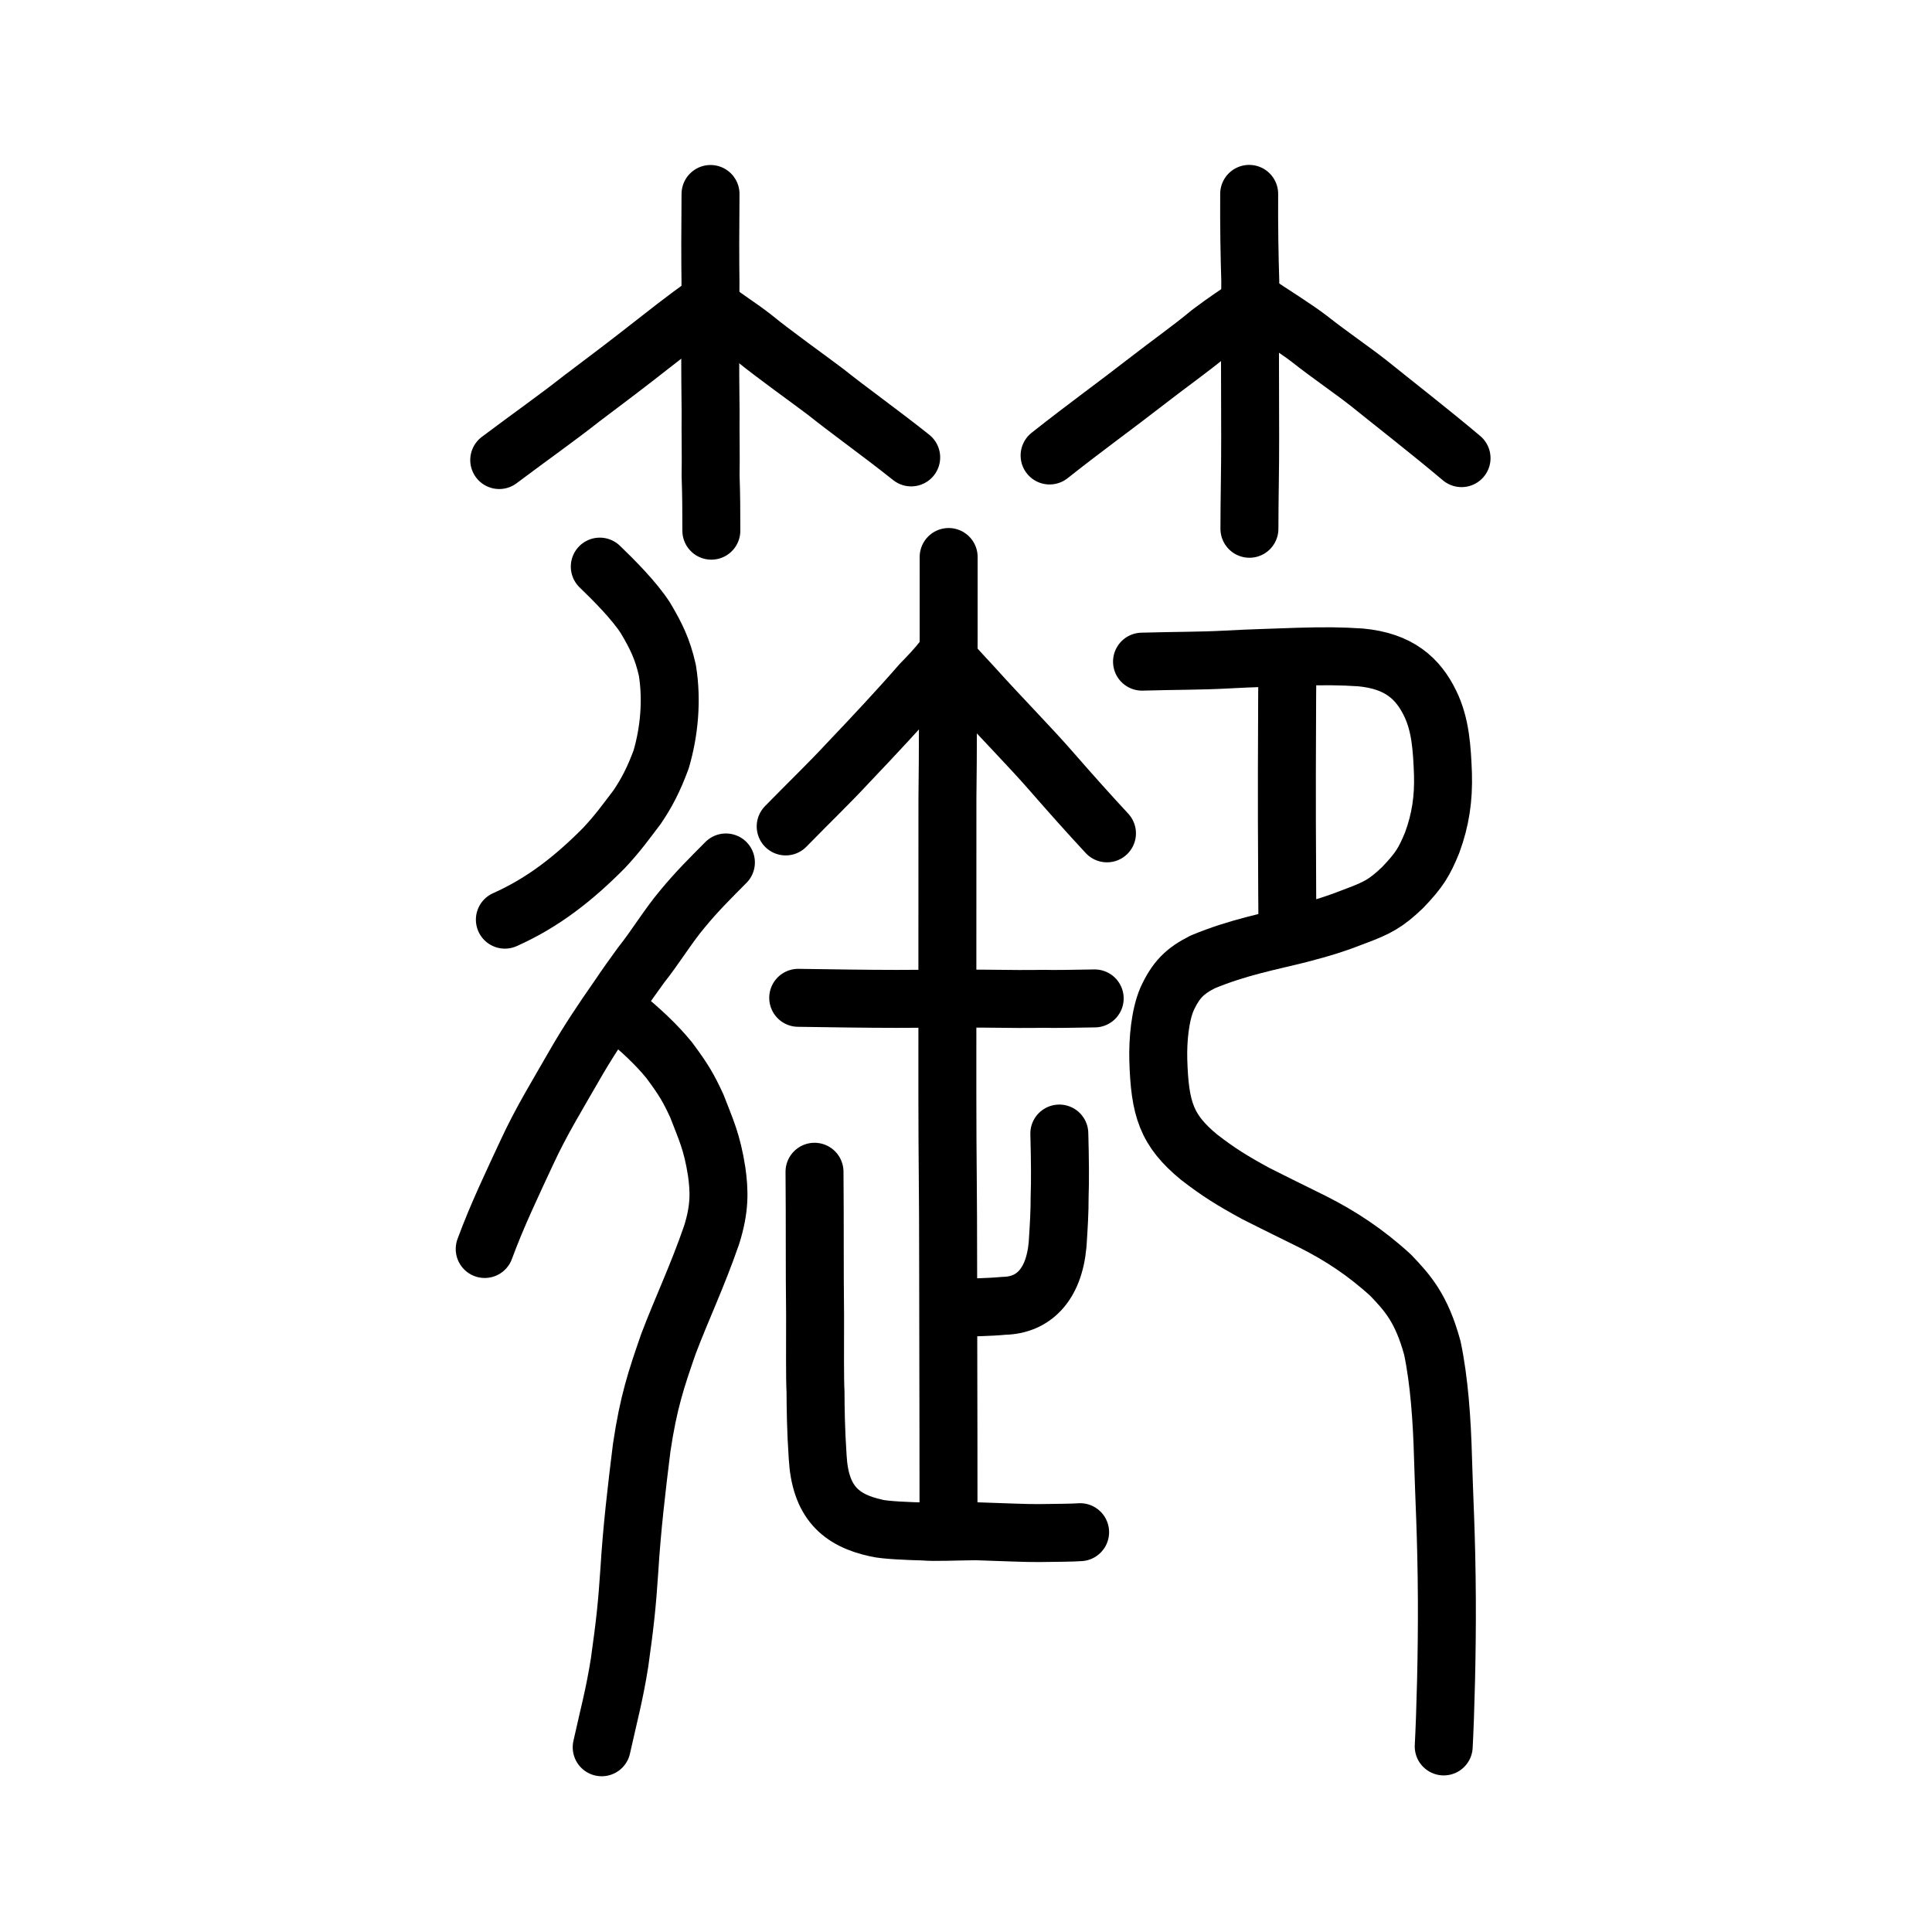
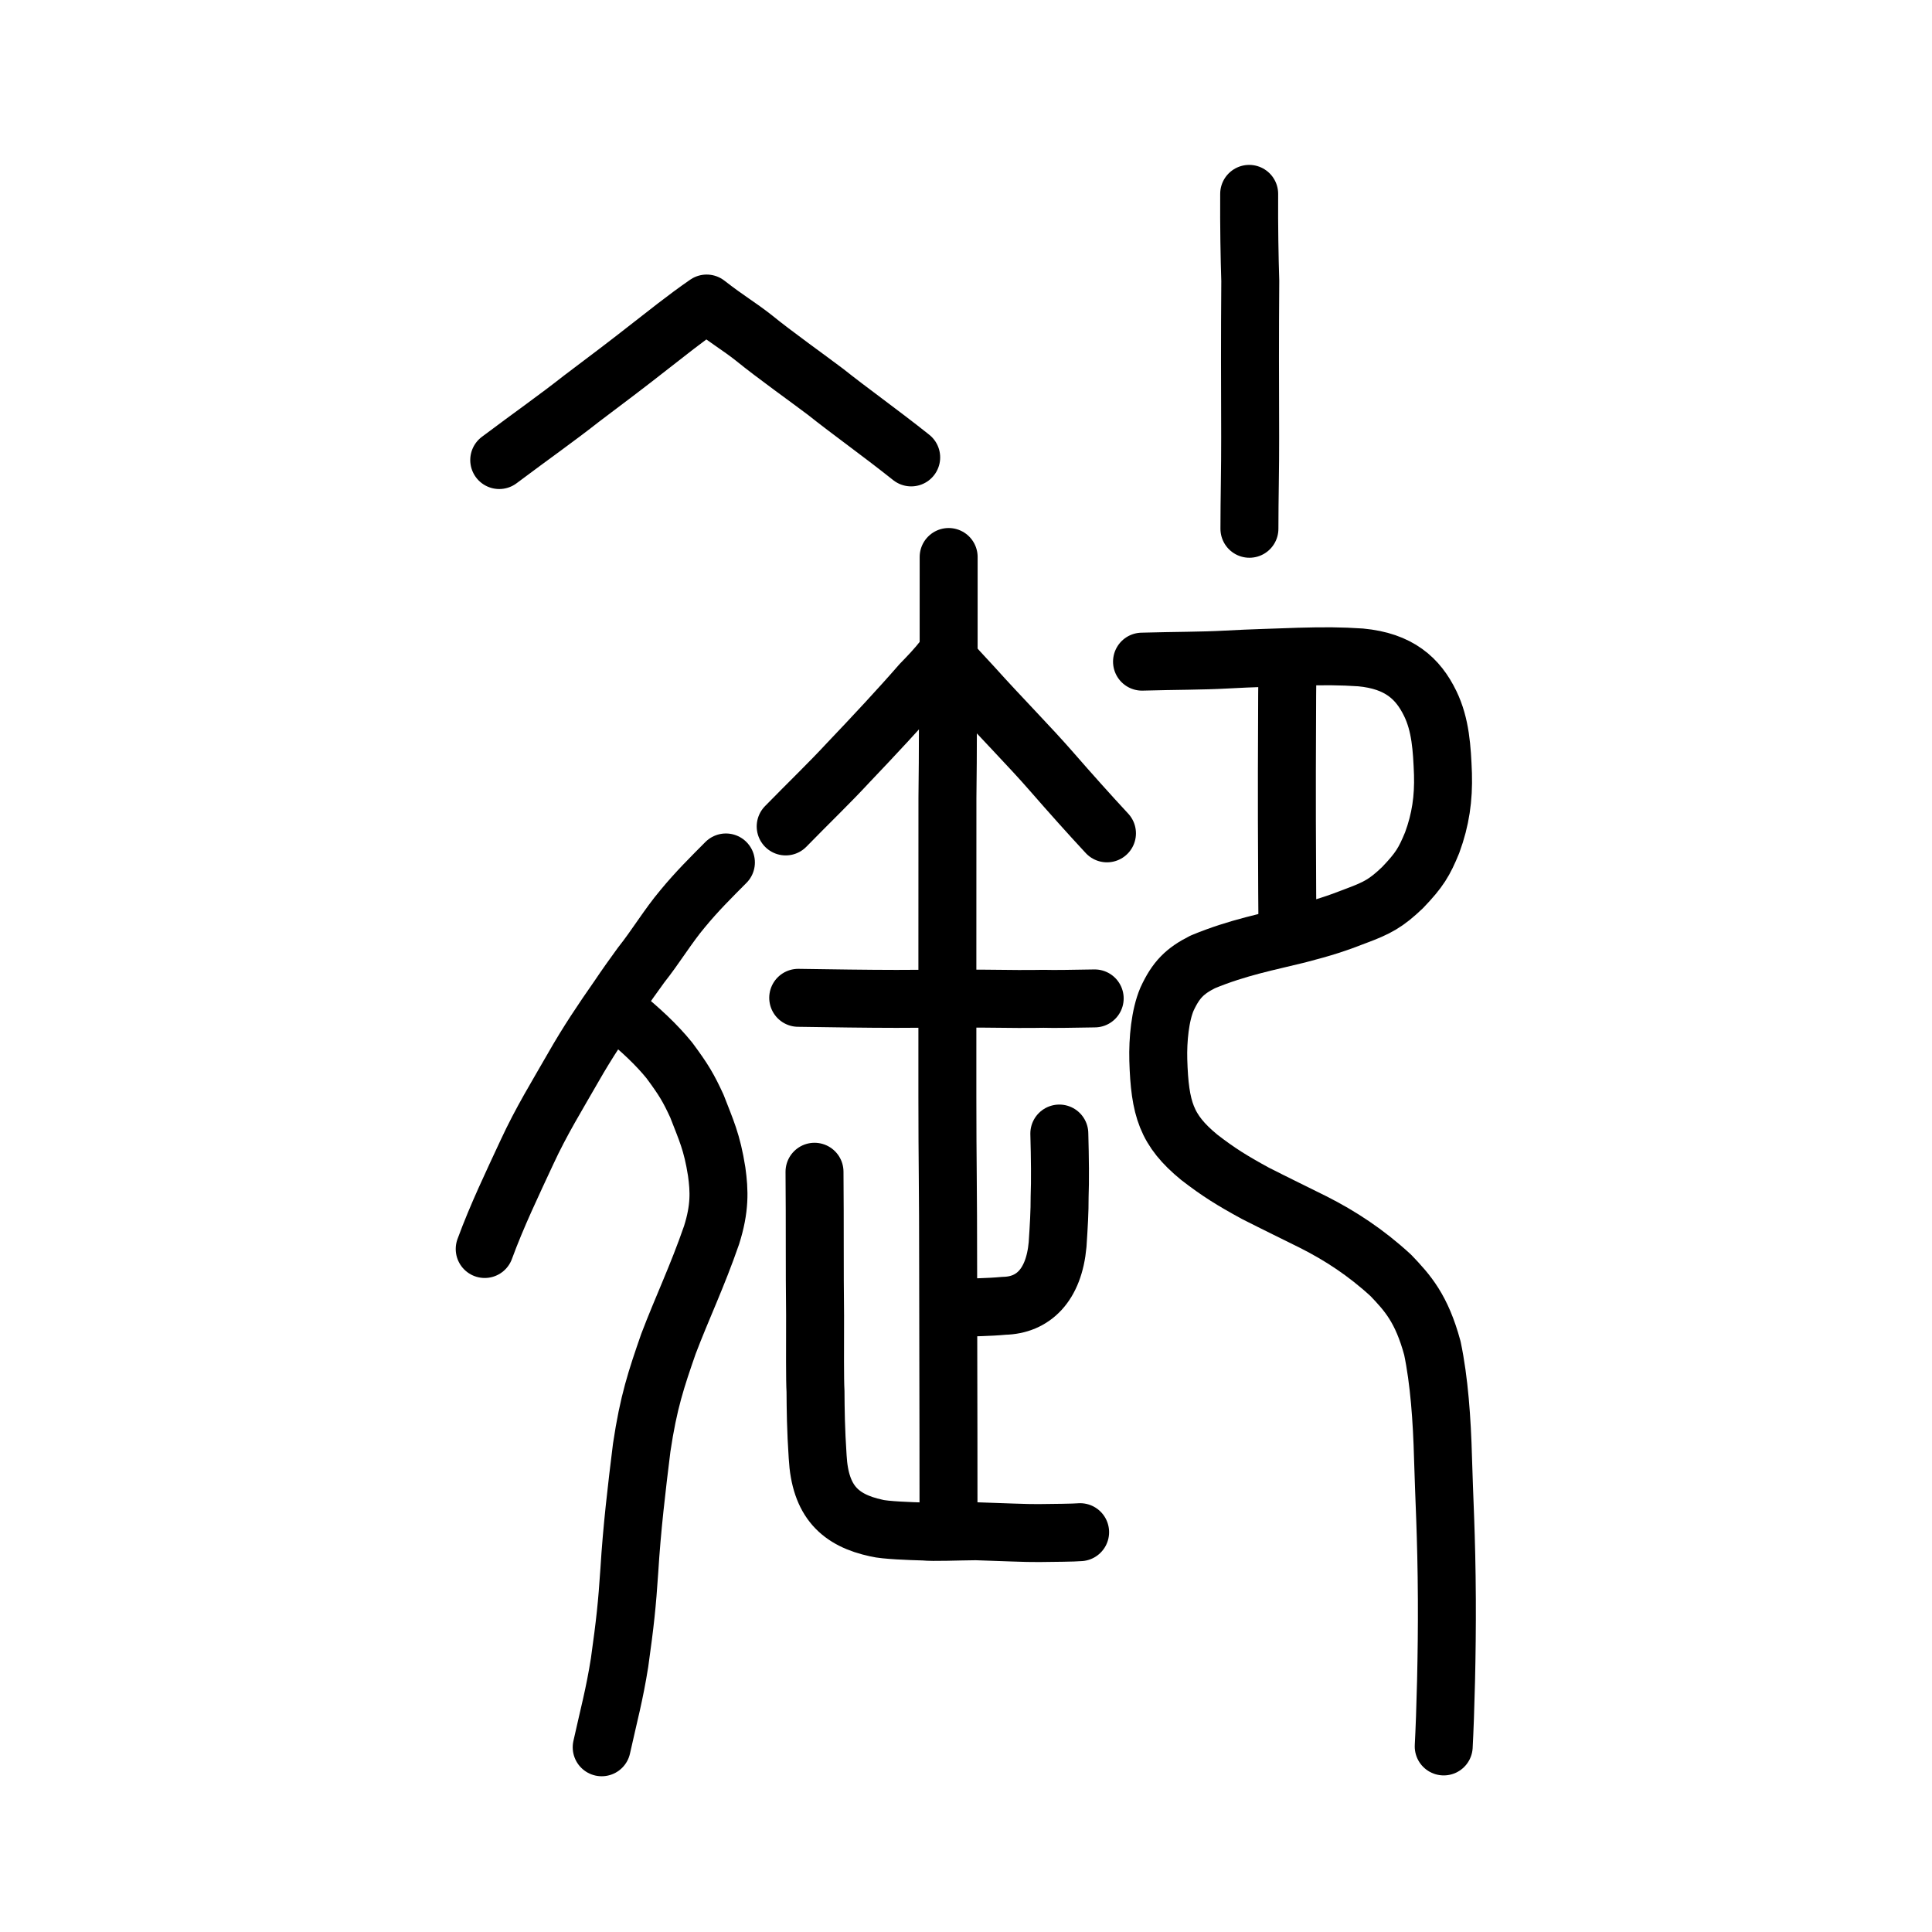
<svg xmlns="http://www.w3.org/2000/svg" xmlns:ns1="http://www.inkscape.org/namespaces/inkscape" xmlns:ns2="http://sodipodi.sourceforge.net/DTD/sodipodi-0.dtd" width="200px" height="200px" viewBox="0 0 200 200" version="1.1" id="SVGRoot" ns1:version="0.92.3 (2405546, 2018-03-11)" ns2:docname="7bfdss.svg">
  <ns2:namedview id="base" pagecolor="#ffffff" bordercolor="#666666" borderopacity="1.0" ns1:pageopacity="0.0" ns1:pageshadow="2" ns1:zoom="2.8284273" ns1:cx="95.68477" ns1:cy="82.085944" ns1:document-units="px" ns1:current-layer="layer1" showgrid="true" ns1:window-width="1369" ns1:window-height="772" ns1:window-x="281" ns1:window-y="137" ns1:window-maximized="0" showguides="false" ns1:snap-global="false" ns1:measure-start="0,0" ns1:measure-end="0,0">
    <ns1:grid type="xygrid" id="grid6085" />
  </ns2:namedview>
  <defs id="defs5523" />
  <g id="layer1" ns1:groupmode="layer" ns1:label="レイヤー 1">
    <path style="opacity:1;vector-effect:none;fill:none;fill-opacity:1;stroke:#000000;stroke-width:6;stroke-linecap:round;stroke-linejoin:round;stroke-miterlimit:4;stroke-dasharray:none;stroke-dashoffset:0;stroke-opacity:1" d="m 133.271,95.21 c -0.013,-1.929 -0.031,-3.731 -0.03,-5.159 -0.015,-3.564 -0.034,-6.561 -0.023,-10.182 0.028,-3.463 0.005,-7.222 0.053,-10.441" id="path834-98" ns1:connector-curvature="0" ns2:nodetypes="cccc" />
    <path style="opacity:1;vector-effect:none;fill:none;fill-opacity:1;stroke:#000000;stroke-width:6;stroke-linecap:round;stroke-linejoin:round;stroke-miterlimit:4;stroke-dasharray:none;stroke-dashoffset:0;stroke-opacity:1" d="m 149.453,180.79 c 0.178,-3.355 0.356,-9.627 0.325,-15.225 -0.032,-6.633 -0.295,-10.727 -0.397,-14.613 -0.107,-3.991 -0.398,-8.044 -1.102,-11.395 -1.115,-4.104 -2.561,-5.708 -4.306,-7.533 -2.602,-2.389 -5.223,-4.095 -8.017,-5.509 -1.632,-0.813 -3.89,-1.911 -6.005,-2.986 -2.453,-1.341 -3.824,-2.196 -5.801,-3.723 -3.415,-2.8 -4.09,-5.027 -4.244,-10.071 -0.057,-2.113 0.188,-4.63 0.899,-6.301 0.926,-2.01 1.857,-2.929 3.705,-3.859 3.656,-1.517 6.898,-2.11 9.863,-2.851 2.651,-0.688 3.967,-1.113 6.03,-1.92 2.192,-0.819 3.086,-1.297 4.789,-2.921 1.772,-1.851 2.244,-2.666 3.062,-4.645 0.887,-2.405 1.192,-4.621 1.12,-7.108 -0.1,-2.678 -0.252,-5.102 -1.315,-7.295 -1.261,-2.604 -3.244,-4.412 -7.215,-4.78 -2.056,-0.138 -3.787,-0.145 -6.399,-0.072 -2.504,0.099 -4.773,0.141 -7.497,0.293 -2.644,0.144 -5.153,0.118 -8.727,0.218" id="path6087-1-98" ns1:connector-curvature="0" ns2:nodetypes="ccccccccccccccccccccc" />
    <path style="opacity:1;vector-effect:none;fill:none;fill-opacity:1;stroke:#000000;stroke-width:6;stroke-linecap:round;stroke-linejoin:miter;stroke-miterlimit:4;stroke-dasharray:none;stroke-dashoffset:0;stroke-opacity:1" d="m 98.204,57.661 c 9e-5,6.24 -6.13e-4,8.76 -0.002,11.792 -0.108,3.127 -0.05,8.382 -0.124,13.139 -0.002,4.835 -0.004,11.416 -0.005,15.233 -8.7e-4,3.817 -0.002,11.626 -8.7e-4,15.7 -6.15e-4,7.071 0.081,8.755 0.081,18.2 0,7.563 0.036,11.965 0.036,25.164" id="path6087" ns1:connector-curvature="0" ns2:nodetypes="ccccccc" />
    <path style="opacity:1;vector-effect:none;fill:none;fill-opacity:1;stroke:#000000;stroke-width:6;stroke-linecap:round;stroke-linejoin:round;stroke-miterlimit:4;stroke-dasharray:none;stroke-dashoffset:0;stroke-opacity:1" d="m 81.334,85.552 c 2.496,-2.554 4.505,-4.472 6.463,-6.588 2.595,-2.722 5.379,-5.706 7.527,-8.181 0.881,-0.915 1.455,-1.477 2.555,-2.868 1.005,1.165 1.616,1.814 2.879,3.177 2.74,3.059 5.875,6.217 8.151,8.839 1.864,2.14 3.856,4.369 5.684,6.337" id="path6755" ns1:connector-curvature="0" ns2:nodetypes="ccccccc" />
    <path style="opacity:1;vector-effect:none;fill:none;fill-opacity:1;stroke:#000000;stroke-width:6;stroke-linecap:round;stroke-linejoin:round;stroke-miterlimit:4;stroke-dasharray:none;stroke-dashoffset:0;stroke-opacity:1" d="m 98.977,135.384 c 1.653,-0.043 3.369,-0.058 4.958,-0.207 3.012,-0.063 5.164,-2.119 5.547,-6.339 0.122,-1.848 0.219,-3.424 0.21,-4.954 0.064,-1.593 0.039,-3.995 -0.031,-6.54" id="path6146" ns1:connector-curvature="0" ns2:nodetypes="ccccc" />
    <path style="fill:none;stroke:#000000;stroke-width:6;stroke-linecap:round;stroke-linejoin:round;stroke-miterlimit:4;stroke-dasharray:none;stroke-opacity:1" d="m 82.631,103.294 c 3.483,0.051 7.089,0.109 10.164,0.11 3.412,-0.009 6.448,-0.043 9.15,-0.023 2.264,0.037 4.913,0.046 6.068,0.016 1.172,0.039 3.183,-0.01 5.309,-0.041" id="path4568-3-6" ns1:connector-curvature="0" ns2:nodetypes="ccccc" />
    <path style="opacity:1;vector-effect:none;fill:none;fill-opacity:1;stroke:#000000;stroke-width:6;stroke-linecap:round;stroke-linejoin:round;stroke-miterlimit:4;stroke-dasharray:none;stroke-dashoffset:0;stroke-opacity:1" d="m 111.813,158.611 c -0.712,0.061 -2.643,0.071 -4.26,0.092 -1.285,0.019 -3.91,-0.108 -6.534,-0.189 -2.02,0.017 -4.311,0.131 -5.412,0.026 -1.363,-0.036 -4.009,-0.131 -4.88,-0.355 -3.76,-0.809 -5.826,-2.744 -6.082,-7.367 -0.192,-2.836 -0.212,-4.95 -0.224,-6.776 -0.071,-1.248 -0.046,-4.418 -0.044,-7.881 -0.06,-5.026 -0.009,-9.065 -0.059,-14.861" id="path6146-5" ns1:connector-curvature="0" ns2:nodetypes="ccccccccc" />
-     <path style="opacity:1;vector-effect:none;fill:none;fill-opacity:1;stroke:#000000;stroke-width:6;stroke-linecap:round;stroke-linejoin:round;stroke-miterlimit:4;stroke-dasharray:none;stroke-dashoffset:0;stroke-opacity:1" d="m 62.09,58.656 c 1.402,1.344 3.608,3.557 4.743,5.343 1.04,1.764 1.749,3.134 2.252,5.387 0.506,3.096 0.195,6.378 -0.643,9.225 -0.765,2.08 -1.53,3.538 -2.504,4.962 -1.216,1.591 -1.899,2.579 -3.395,4.191 -3.099,3.132 -6.309,5.674 -10.279,7.439" id="path850" ns1:connector-curvature="0" ns2:nodetypes="ccccccc" />
    <path style="opacity:1;vector-effect:none;fill:none;fill-opacity:1;stroke:#000000;stroke-width:6;stroke-linecap:round;stroke-linejoin:round;stroke-miterlimit:4;stroke-dasharray:none;stroke-dashoffset:0;stroke-opacity:1" d="m 50.177,129.296 c 1.263,-3.445 2.896,-6.84 4.377,-10.03 1.471,-3.185 3.134,-5.874 4.789,-8.767 1.47,-2.586 3.029,-4.905 4.683,-7.271 0.757,-1.132 1.635,-2.358 2.327,-3.306 1.537,-1.931 2.811,-4.073 4.309,-5.847 1.481,-1.8 2.97,-3.271 4.484,-4.794" id="path852" ns1:connector-curvature="0" ns2:nodetypes="ccccccc" />
    <path style="opacity:1;vector-effect:none;fill:none;fill-opacity:1;stroke:#000000;stroke-width:6;stroke-linecap:round;stroke-linejoin:round;stroke-miterlimit:4;stroke-dasharray:none;stroke-dashoffset:0;stroke-opacity:1" d="m 64.339,104.998 c 1.965,1.592 3.642,3.157 4.95,4.772 1.514,2.039 1.994,2.874 2.854,4.734 0.949,2.466 1.563,3.7 2.047,6.78 0.282,2.014 0.343,3.817 -0.528,6.572 -1.488,4.299 -3.047,7.534 -4.464,11.26 -1.26,3.637 -2.061,5.991 -2.769,10.743 -0.521,4.2 -1.015,8.368 -1.28,12.708 -0.24,3.589 -0.429,5.377 -1.01,9.534 -0.531,3.349 -1.099,5.375 -1.852,8.776" id="path854" ns1:connector-curvature="0" ns2:nodetypes="cccccccccc" />
    <path style="opacity:1;vector-effect:none;fill:none;fill-opacity:1;stroke:#000000;stroke-width:6;stroke-linecap:round;stroke-linejoin:round;stroke-miterlimit:4;stroke-dasharray:none;stroke-dashoffset:0;stroke-opacity:1" d="m 51.68,47.624 c 3.52,-2.64 5.91,-4.305 8.523,-6.36 2.821,-2.124 4.813,-3.628 7.215,-5.517 1.381,-1.064 3.483,-2.77 5.734,-4.325 2.238,1.74 3.248,2.27 4.887,3.558 2.07,1.691 5.676,4.258 7.429,5.587 2.489,1.987 5.538,4.144 8.858,6.783" id="path2004" ns1:connector-curvature="0" ns2:nodetypes="ccccccc" />
-     <path style="opacity:1;vector-effect:none;fill:none;fill-opacity:1;stroke:#000000;stroke-width:6;stroke-linecap:round;stroke-linejoin:round;stroke-miterlimit:4;stroke-dasharray:none;stroke-dashoffset:0;stroke-opacity:1" d="m 73.553,20.081 c -0.034,3.402 -0.037,6.91 -0.003,9.187 -0.04,4.56 -0.045,8.901 0.012,13.383 -0.023,2.203 0.038,4.419 0,6.614 0.07,2.046 0.076,3.638 0.076,5.671" id="path2006" ns1:connector-curvature="0" ns2:nodetypes="ccccc" />
-     <path style="opacity:1;vector-effect:none;fill:none;fill-opacity:1;stroke:#000000;stroke-width:6;stroke-linecap:round;stroke-linejoin:round;stroke-miterlimit:4;stroke-dasharray:none;stroke-dashoffset:0;stroke-opacity:1" d="m 151.299,47.426 c -3.157,-2.665 -7.239,-5.846 -9.581,-7.736 -1.818,-1.436 -3.81,-2.752 -6.213,-4.641 -1.381,-1.064 -3.928,-2.645 -5.678,-3.825 -1.848,1.303 -2.914,1.958 -4.608,3.245 -1.909,1.596 -4.472,3.41 -6.194,4.761 -4.022,3.117 -6.354,4.753 -10.371,7.922" id="path2004-9" ns1:connector-curvature="0" ns2:nodetypes="ccccccc" />
    <path style="opacity:1;vector-effect:none;fill:none;fill-opacity:1;stroke:#000000;stroke-width:6;stroke-linecap:round;stroke-linejoin:round;stroke-miterlimit:4;stroke-dasharray:none;stroke-dashoffset:0;stroke-opacity:1" d="m 129.314,20.07 c -0.022,3.402 0.037,6.598 0.114,9 -0.043,5.676 -0.031,10.595 -0.012,16.192 0.01,3.296 -0.076,6.318 -0.076,9.476" id="path2006-3" ns1:connector-curvature="0" ns2:nodetypes="cccc" />
  </g>
</svg>